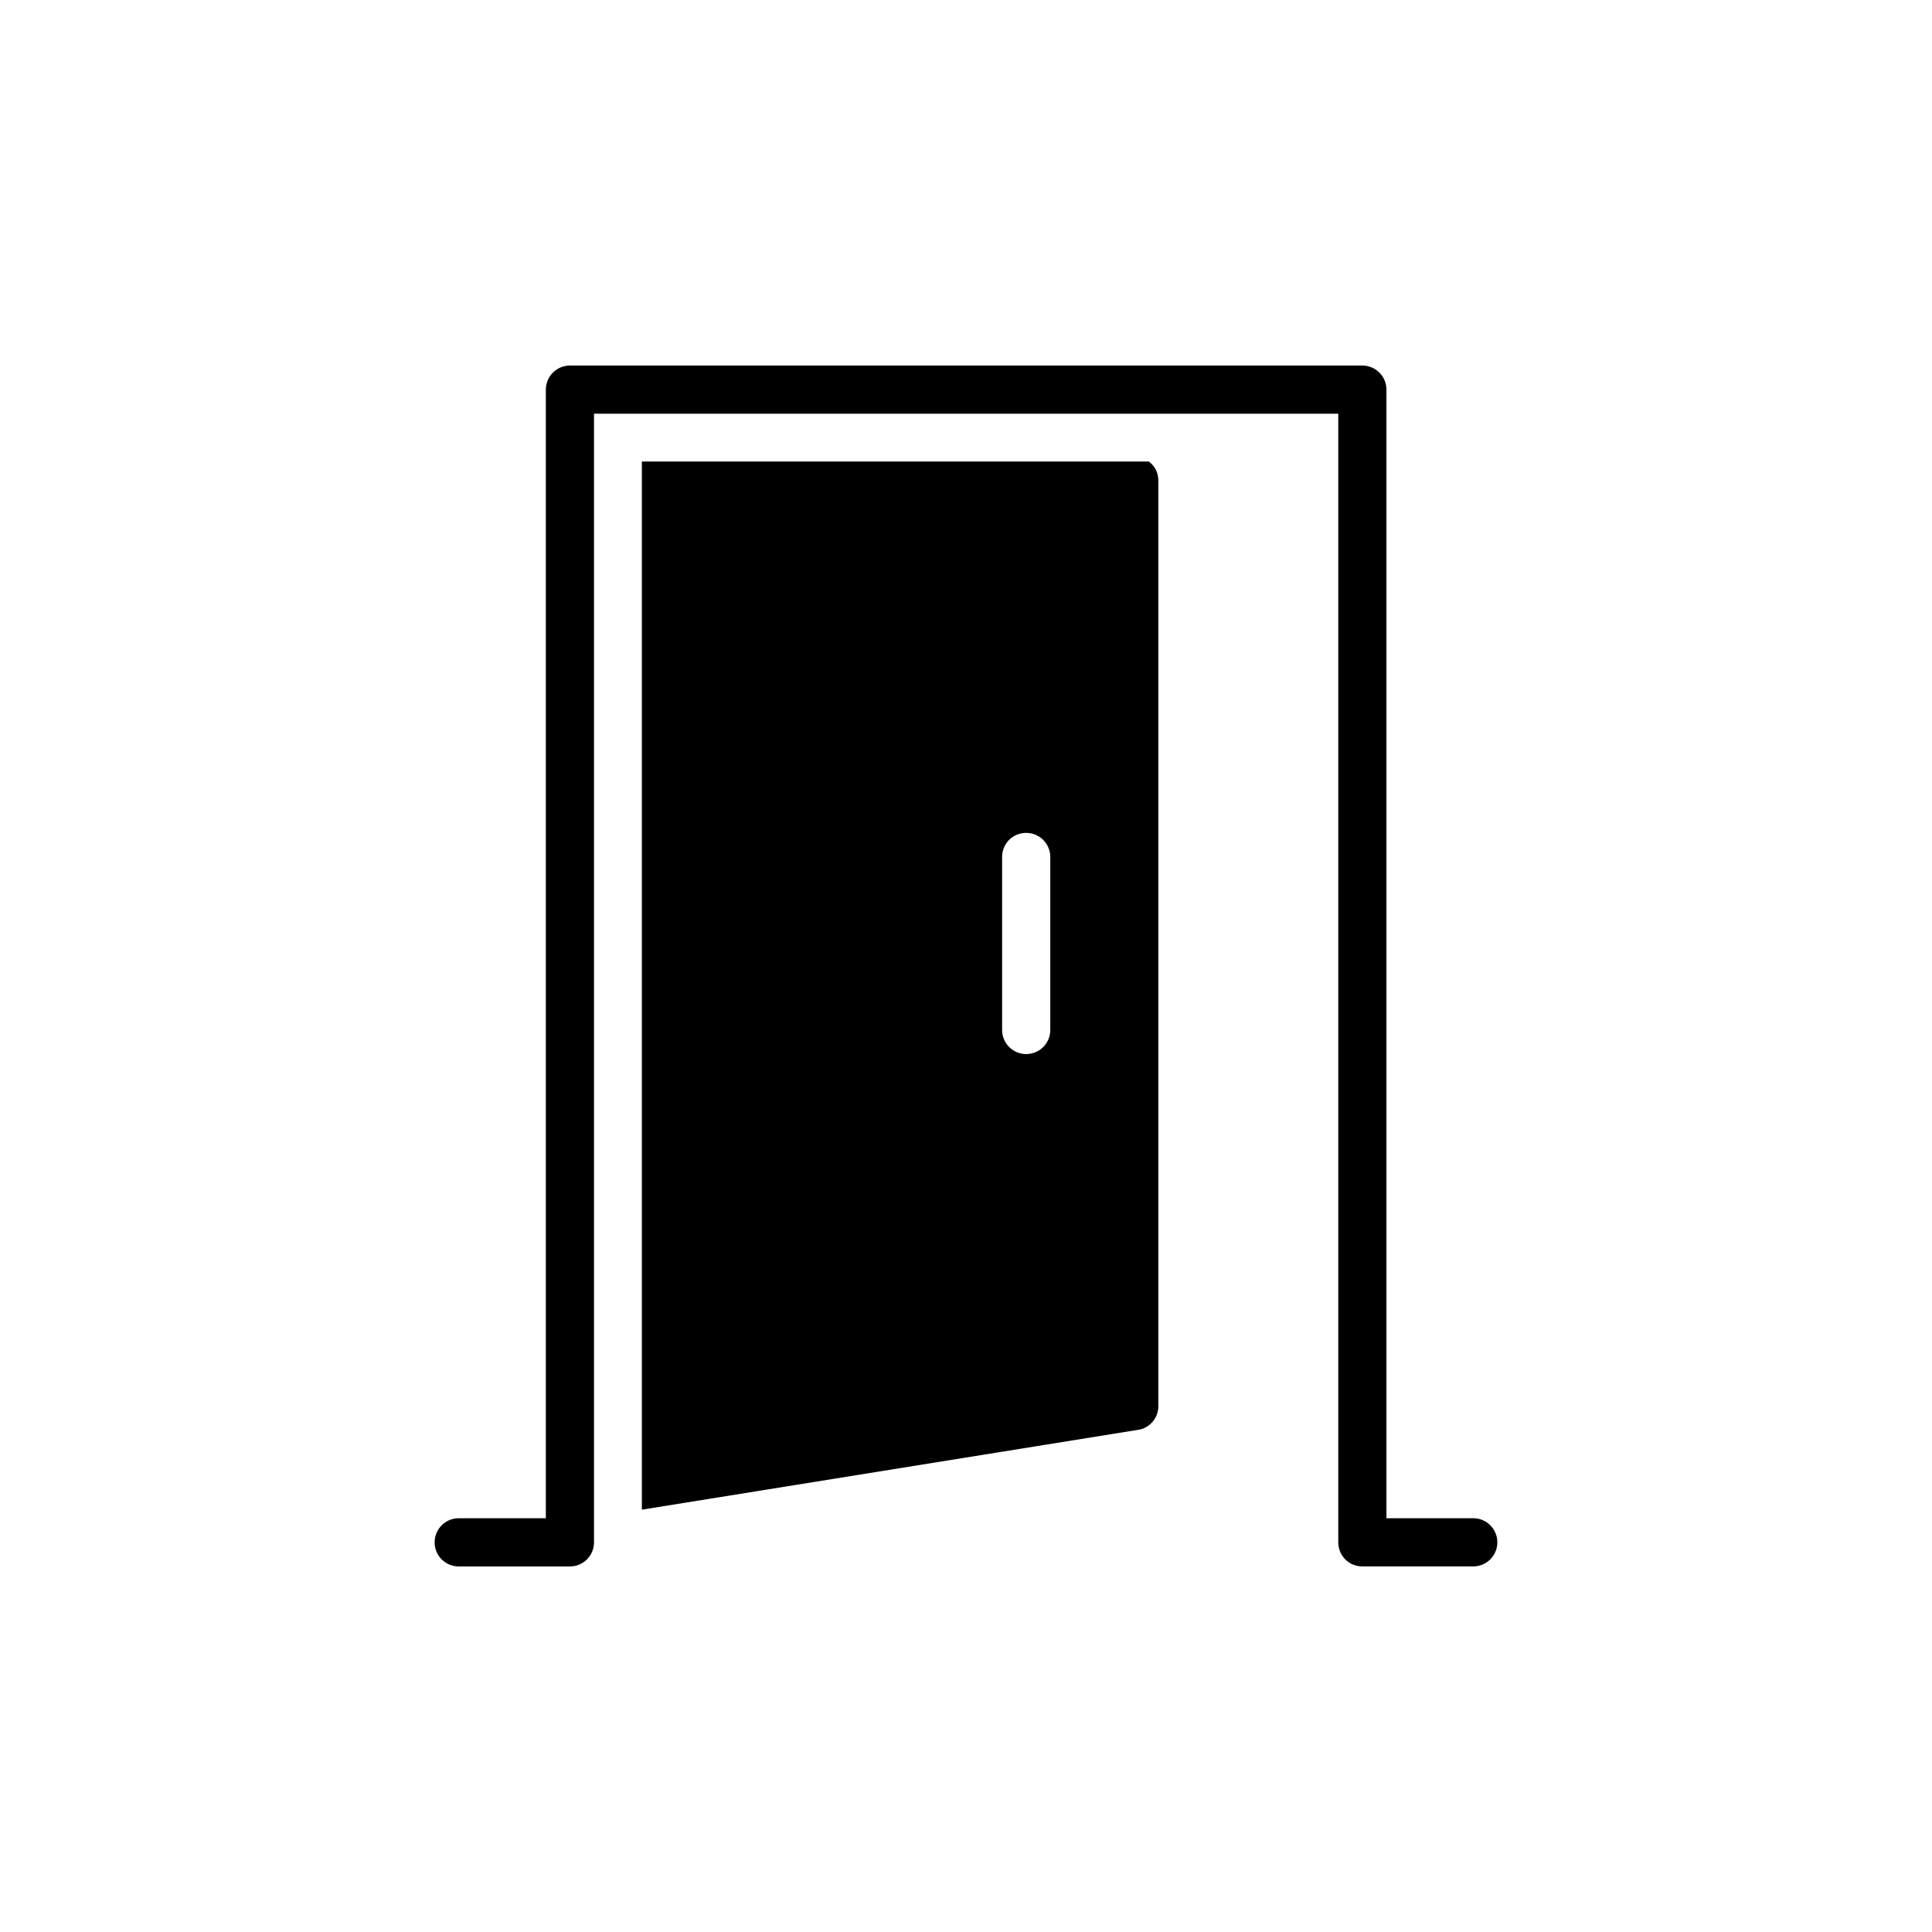
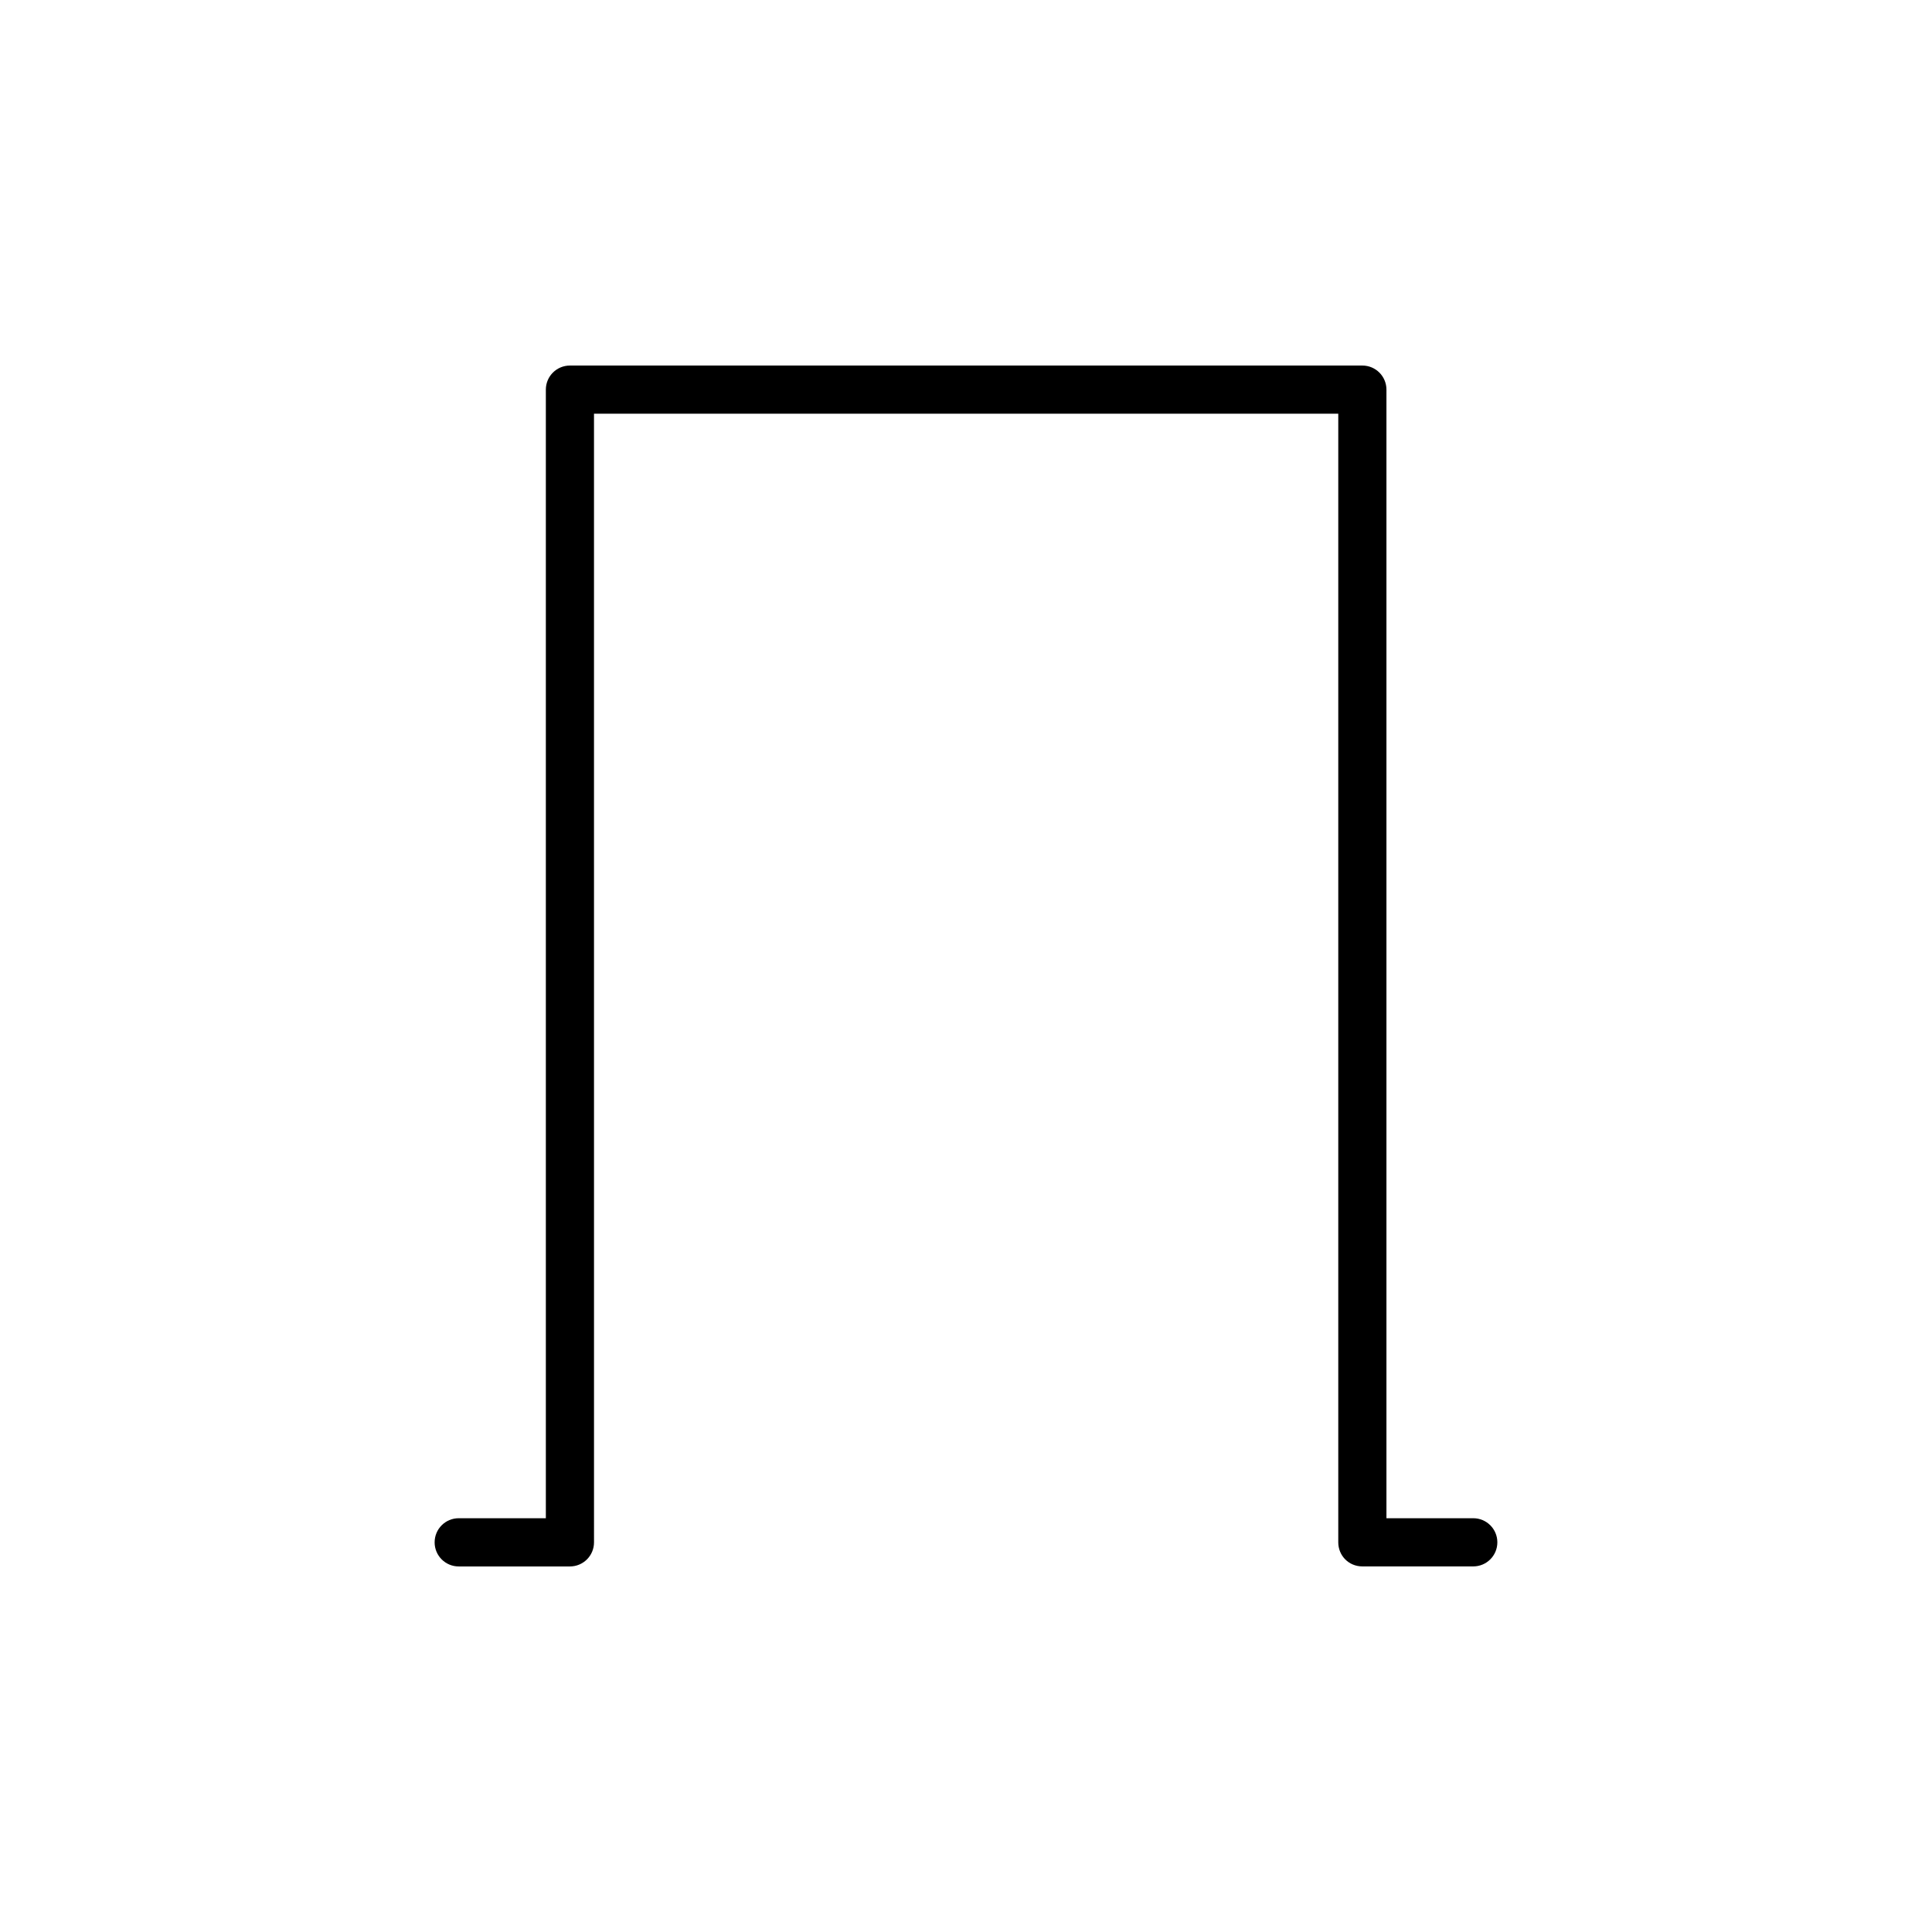
<svg xmlns="http://www.w3.org/2000/svg" fill="#000000" width="800px" height="800px" version="1.1" viewBox="144 144 512 512">
  <g>
-     <path d="m450.97 516.71v-245.36c0-2.098-0.922-3.863-2.519-5.039h-134.35v277.77l131.5-21.16c3.019-0.418 5.371-3.106 5.371-6.211zm-28.633-99.754c0 3.527-2.856 6.383-6.383 6.383s-6.383-2.856-6.383-6.383v-45.848c0-3.527 2.769-6.383 6.383-6.383 3.527 0 6.383 2.856 6.383 6.383z" />
    <path d="m259.18 552.74c0 3.527 2.856 6.383 6.383 6.383h29.473c3.527 0 6.383-2.856 6.383-6.383l-0.004-299.1h197.24v299.09c0 3.527 2.769 6.383 6.383 6.383h29.391c3.527 0 6.383-2.856 6.383-6.383s-2.856-6.383-6.383-6.383h-23.008v-299.09c0-3.527-2.856-6.383-6.383-6.383h-210c-3.527 0-6.383 2.856-6.383 6.383v299.09h-23.09c-3.527 0-6.383 2.856-6.383 6.383z" />
  </g>
</svg>